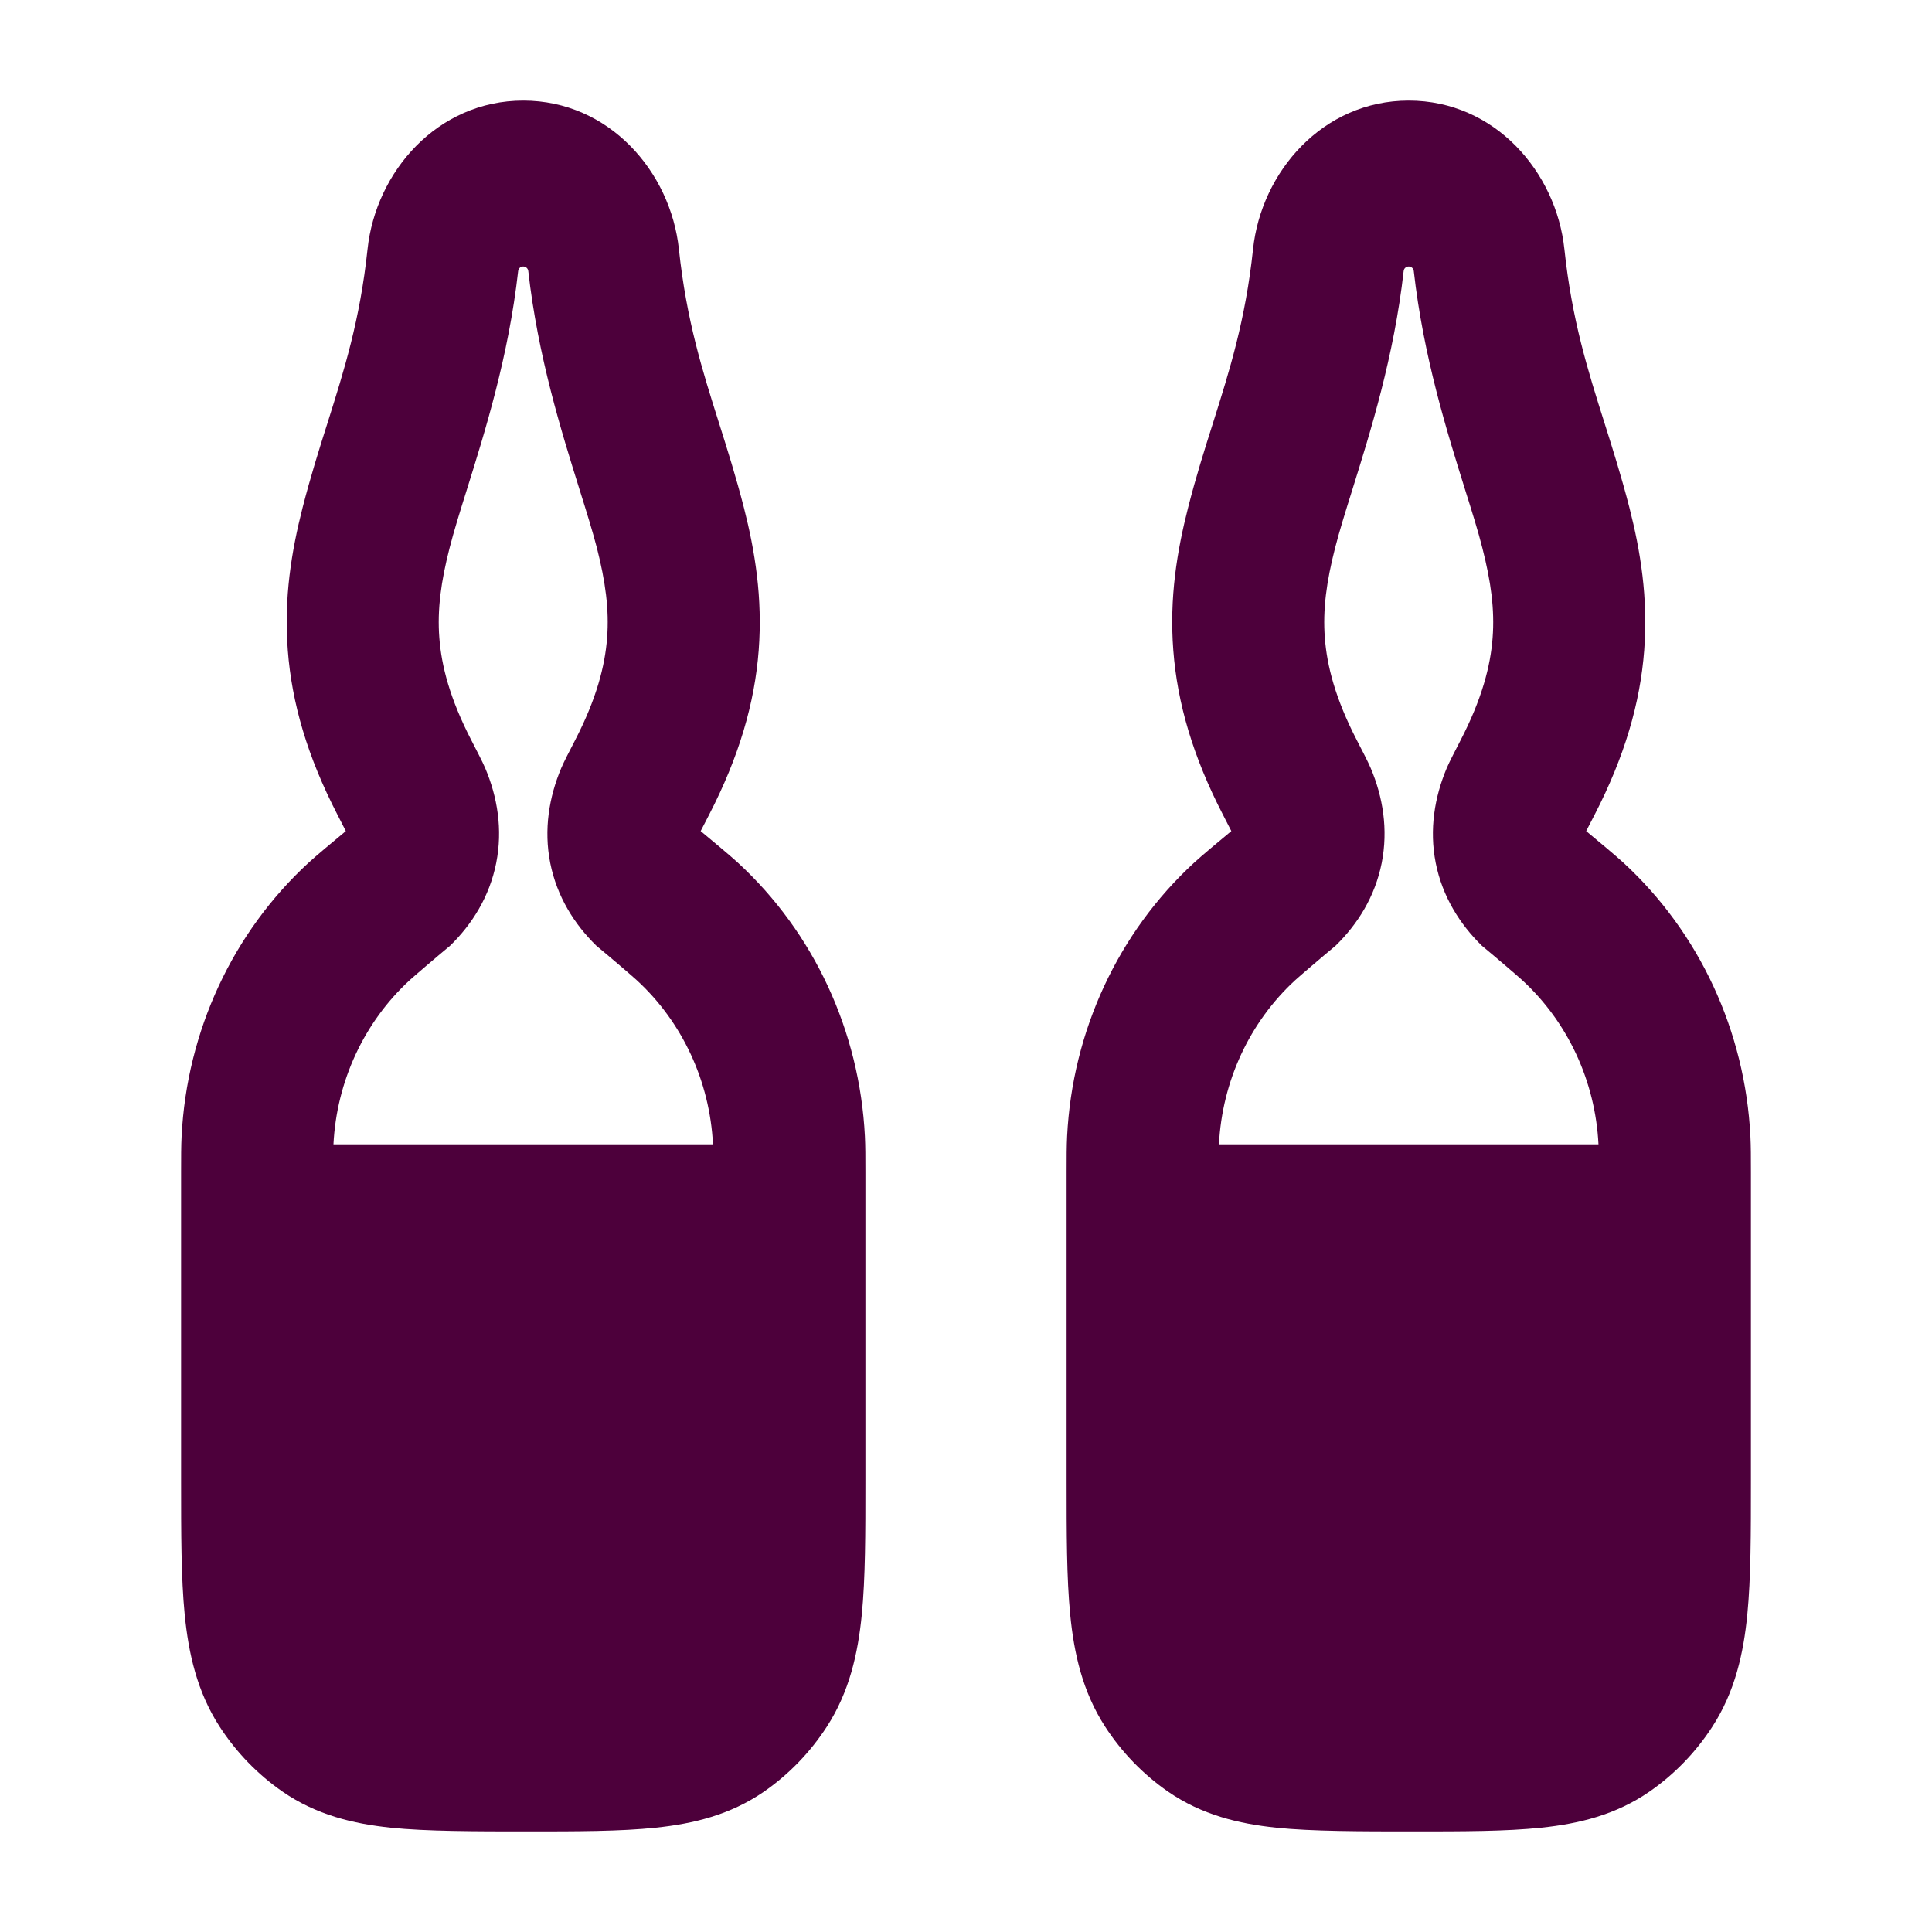
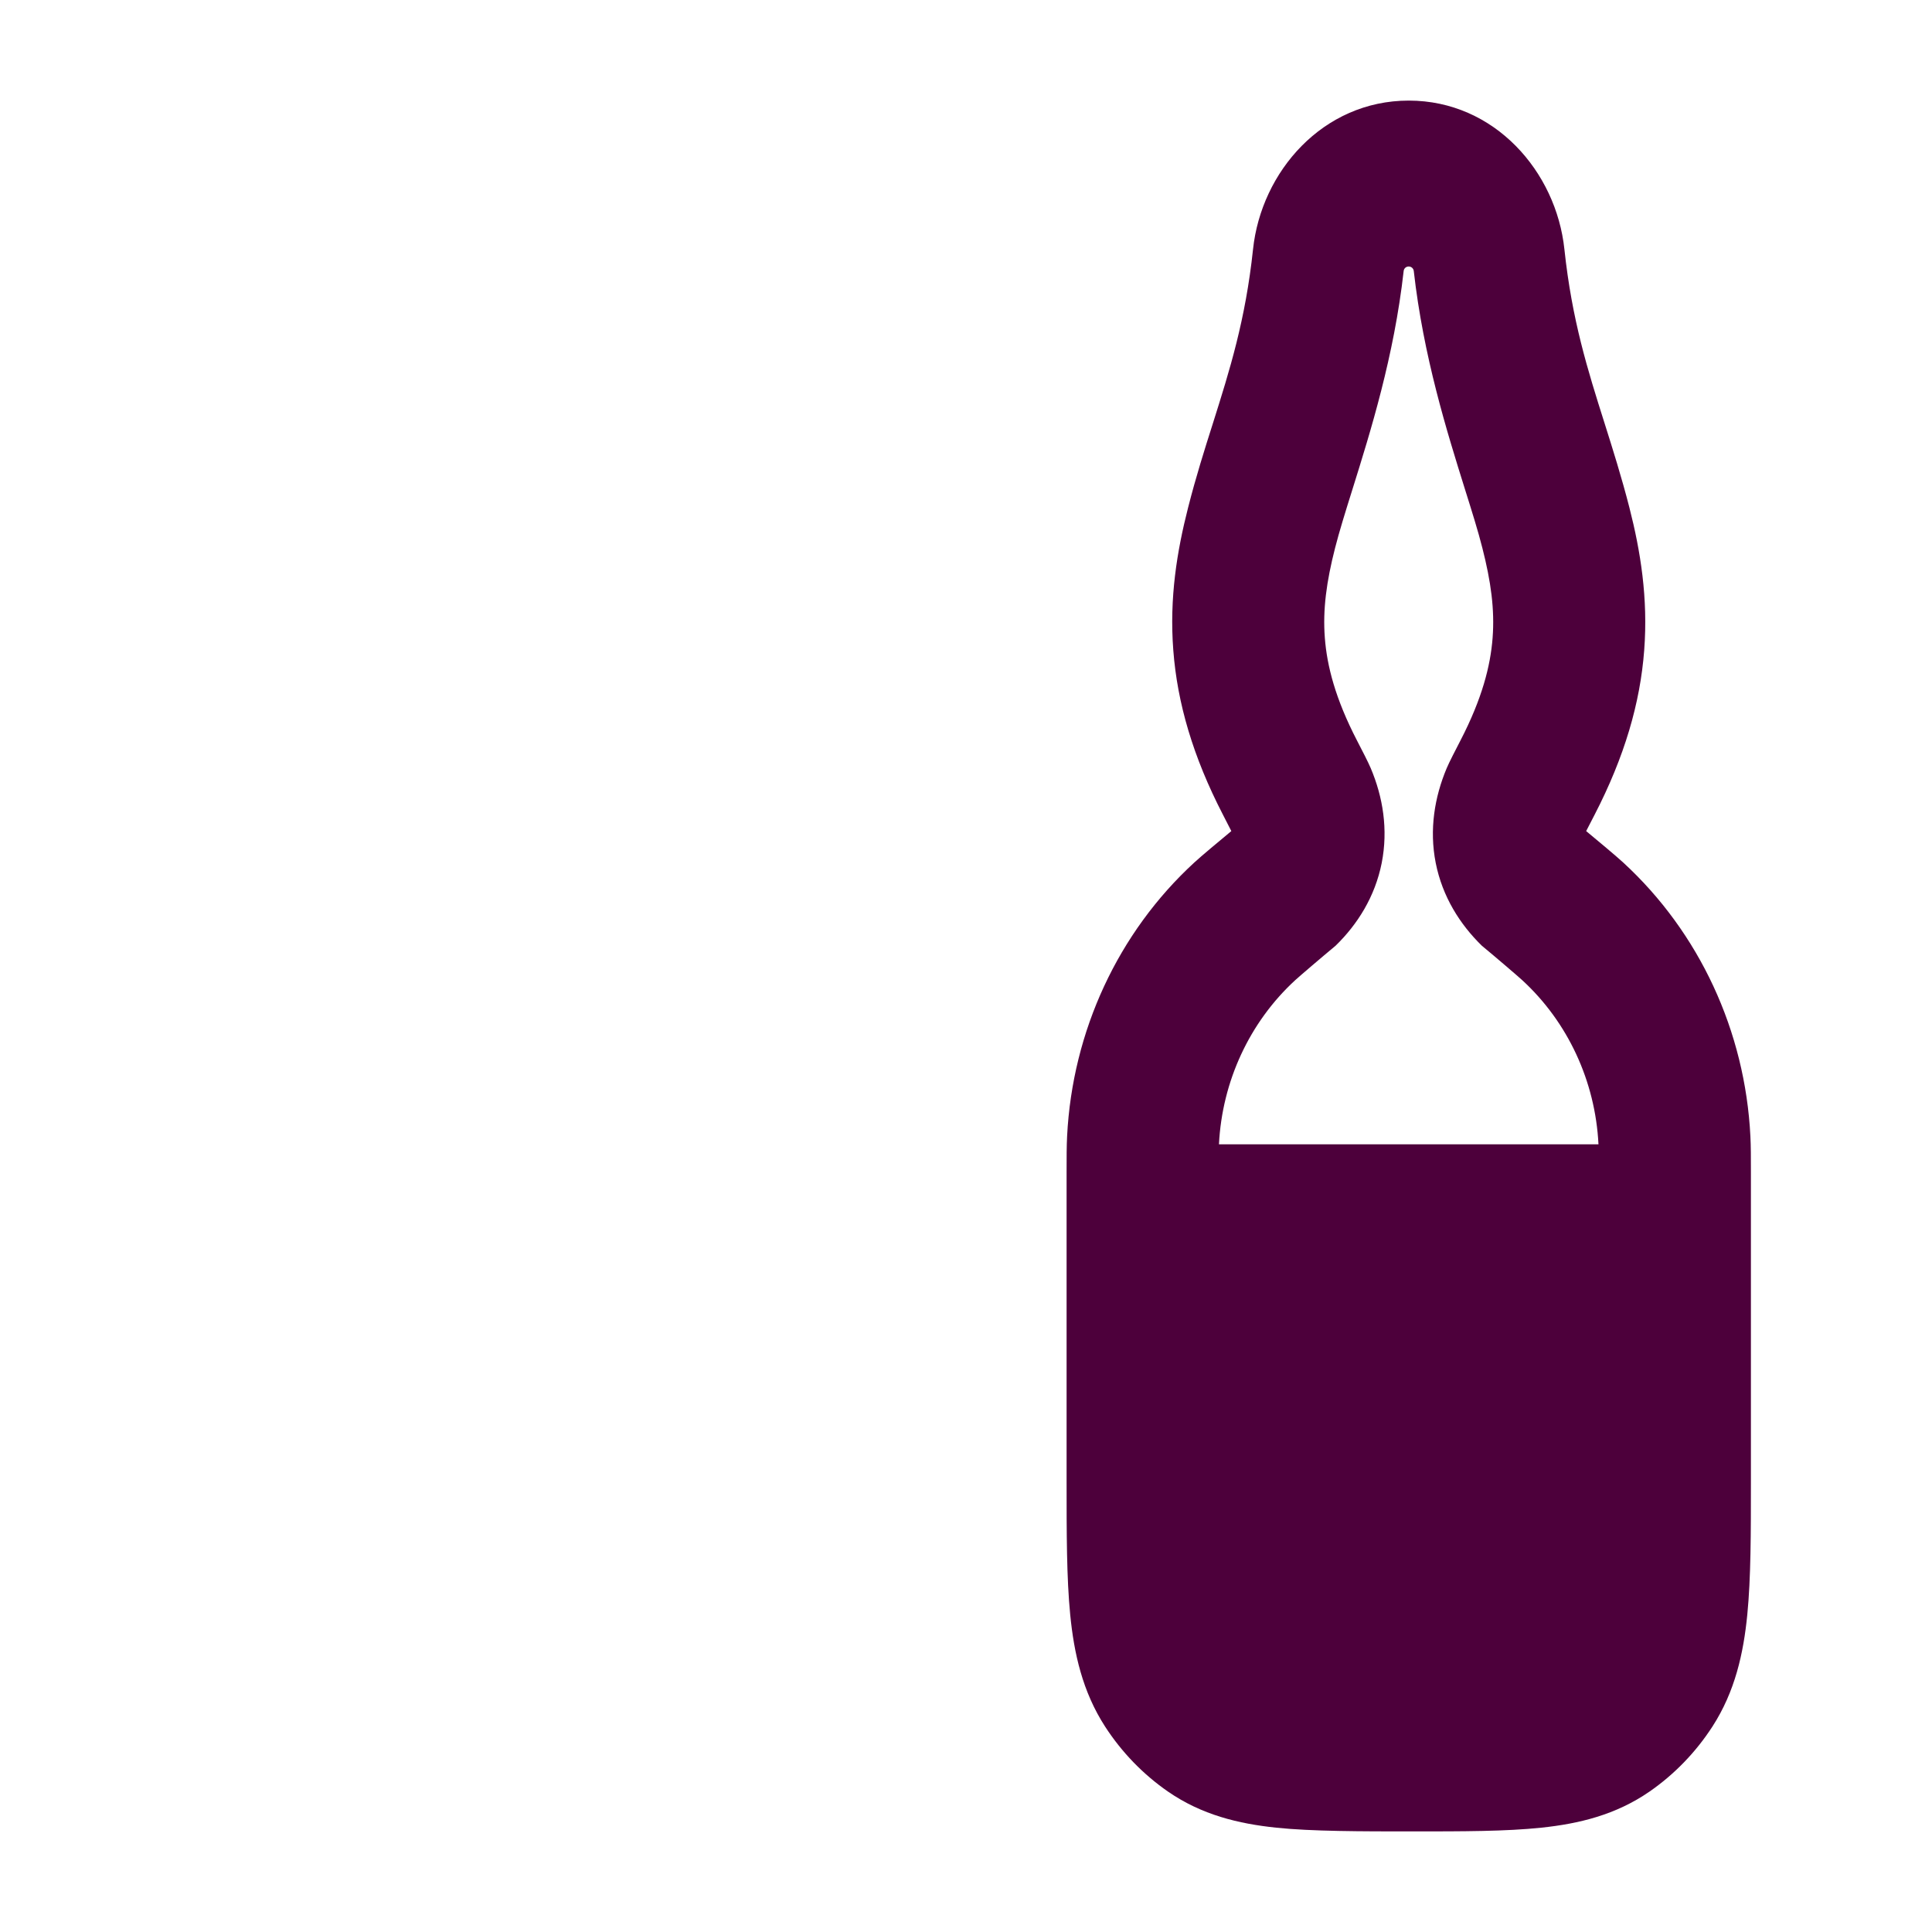
<svg xmlns="http://www.w3.org/2000/svg" width="30" height="30" viewBox="0 0 30 30" fill="none">
-   <path fill-rule="evenodd" clip-rule="evenodd" d="M5.707 3.871C5.834 2.668 6.79 1.562 8.125 1.562C9.459 1.562 10.415 2.667 10.542 3.871C10.659 4.971 10.905 5.749 11.165 6.57C11.295 6.982 11.429 7.405 11.552 7.885C11.723 8.555 11.843 9.284 11.781 10.098C11.719 10.916 11.476 11.75 11.011 12.651C10.958 12.752 10.905 12.856 10.88 12.905C11.058 13.053 11.341 13.288 11.456 13.394C12.637 14.48 13.348 16.01 13.43 17.643C13.438 17.801 13.438 17.964 13.438 18.2V23C13.438 23.807 13.438 24.503 13.382 25.071C13.322 25.674 13.191 26.267 12.841 26.809C12.582 27.209 12.25 27.552 11.864 27.82C11.339 28.182 10.767 28.319 10.184 28.38C9.635 28.438 8.962 28.438 8.182 28.438C7.402 28.438 6.615 28.438 6.066 28.38C5.483 28.319 4.911 28.182 4.387 27.82C4 27.552 3.668 27.209 3.409 26.809C3.059 26.267 2.928 25.674 2.868 25.071C2.812 24.503 2.812 23.807 2.812 23V18.2C2.812 17.964 2.812 17.801 2.82 17.643C2.902 16.01 3.613 14.48 4.794 13.394C4.909 13.288 5.192 13.053 5.37 12.905C5.345 12.856 5.292 12.752 5.24 12.651C4.774 11.75 4.531 10.916 4.469 10.098C4.406 9.284 4.527 8.555 4.698 7.885C4.821 7.405 4.954 6.982 5.085 6.57C5.344 5.749 5.59 4.971 5.707 3.871ZM8.046 4.208C7.897 5.534 7.531 6.702 7.25 7.601C7.142 7.945 7.047 8.25 6.981 8.509C6.848 9.029 6.788 9.464 6.822 9.904C6.855 10.34 6.985 10.849 7.321 11.498C7.396 11.643 7.496 11.836 7.535 11.929C7.723 12.374 7.809 12.878 7.705 13.401C7.601 13.923 7.331 14.352 6.989 14.685C6.779 14.859 6.425 15.162 6.362 15.22C5.654 15.871 5.227 16.79 5.178 17.769H11.071C11.022 16.79 10.596 15.871 9.887 15.22C9.824 15.162 9.471 14.859 9.26 14.685C8.919 14.352 8.648 13.923 8.544 13.401C8.441 12.879 8.527 12.374 8.714 11.929C8.753 11.836 8.853 11.643 8.928 11.498C9.264 10.849 9.394 10.34 9.427 9.905C9.461 9.464 9.401 9.029 9.269 8.509C9.202 8.25 9.107 7.945 8.999 7.601C8.718 6.702 8.352 5.534 8.203 4.208C8.198 4.168 8.165 4.138 8.124 4.138C8.084 4.138 8.05 4.168 8.046 4.208Z" fill="#4D003B" />
  <path fill-rule="evenodd" clip-rule="evenodd" d="M19.457 3.871C19.584 2.668 20.54 1.562 21.875 1.562C23.209 1.562 24.165 2.667 24.292 3.871C24.409 4.971 24.655 5.749 24.915 6.57C25.045 6.982 25.179 7.405 25.302 7.885C25.473 8.555 25.593 9.284 25.531 10.098C25.469 10.916 25.226 11.75 24.761 12.651C24.708 12.752 24.655 12.856 24.63 12.905C24.808 13.053 25.091 13.288 25.206 13.394C26.387 14.48 27.098 16.01 27.18 17.643C27.188 17.801 27.188 17.964 27.188 18.2V23C27.188 23.807 27.188 24.503 27.132 25.071C27.073 25.674 26.941 26.267 26.591 26.809C26.332 27.209 26 27.552 25.613 27.82C25.089 28.182 24.517 28.319 23.934 28.38C23.385 28.438 22.712 28.438 21.932 28.438C21.152 28.438 20.365 28.438 19.816 28.38C19.233 28.319 18.661 28.182 18.137 27.82C17.75 27.552 17.418 27.209 17.159 26.809C16.809 26.267 16.677 25.674 16.618 25.071C16.562 24.503 16.562 23.807 16.562 23V18.2C16.562 17.964 16.562 17.801 16.57 17.643C16.652 16.01 17.363 14.48 18.544 13.394C18.659 13.288 18.942 13.053 19.12 12.905C19.095 12.856 19.042 12.752 18.99 12.651C18.524 11.75 18.281 10.916 18.219 10.098C18.156 9.284 18.277 8.555 18.448 7.885C18.57 7.405 18.704 6.982 18.835 6.57C19.094 5.749 19.34 4.971 19.457 3.871ZM21.796 4.208C21.647 5.534 21.281 6.702 21 7.601C20.892 7.945 20.797 8.25 20.731 8.509C20.598 9.029 20.538 9.464 20.572 9.904C20.605 10.34 20.735 10.849 21.071 11.498C21.146 11.643 21.246 11.836 21.285 11.929C21.473 12.374 21.558 12.878 21.455 13.401C21.351 13.923 21.081 14.352 20.739 14.685C20.529 14.859 20.175 15.162 20.112 15.22C19.404 15.871 18.977 16.79 18.928 17.769H24.821C24.772 16.79 24.346 15.871 23.637 15.22C23.574 15.162 23.221 14.859 23.01 14.685C22.669 14.352 22.398 13.923 22.294 13.401C22.191 12.879 22.277 12.374 22.464 11.929C22.503 11.836 22.603 11.643 22.678 11.498C23.014 10.849 23.144 10.34 23.177 9.905C23.211 9.464 23.151 9.029 23.018 8.509C22.953 8.25 22.857 7.945 22.749 7.601C22.468 6.702 22.102 5.534 21.953 4.208C21.948 4.168 21.915 4.138 21.874 4.138C21.834 4.138 21.8 4.168 21.796 4.208Z" fill="#4D003B" />
</svg>